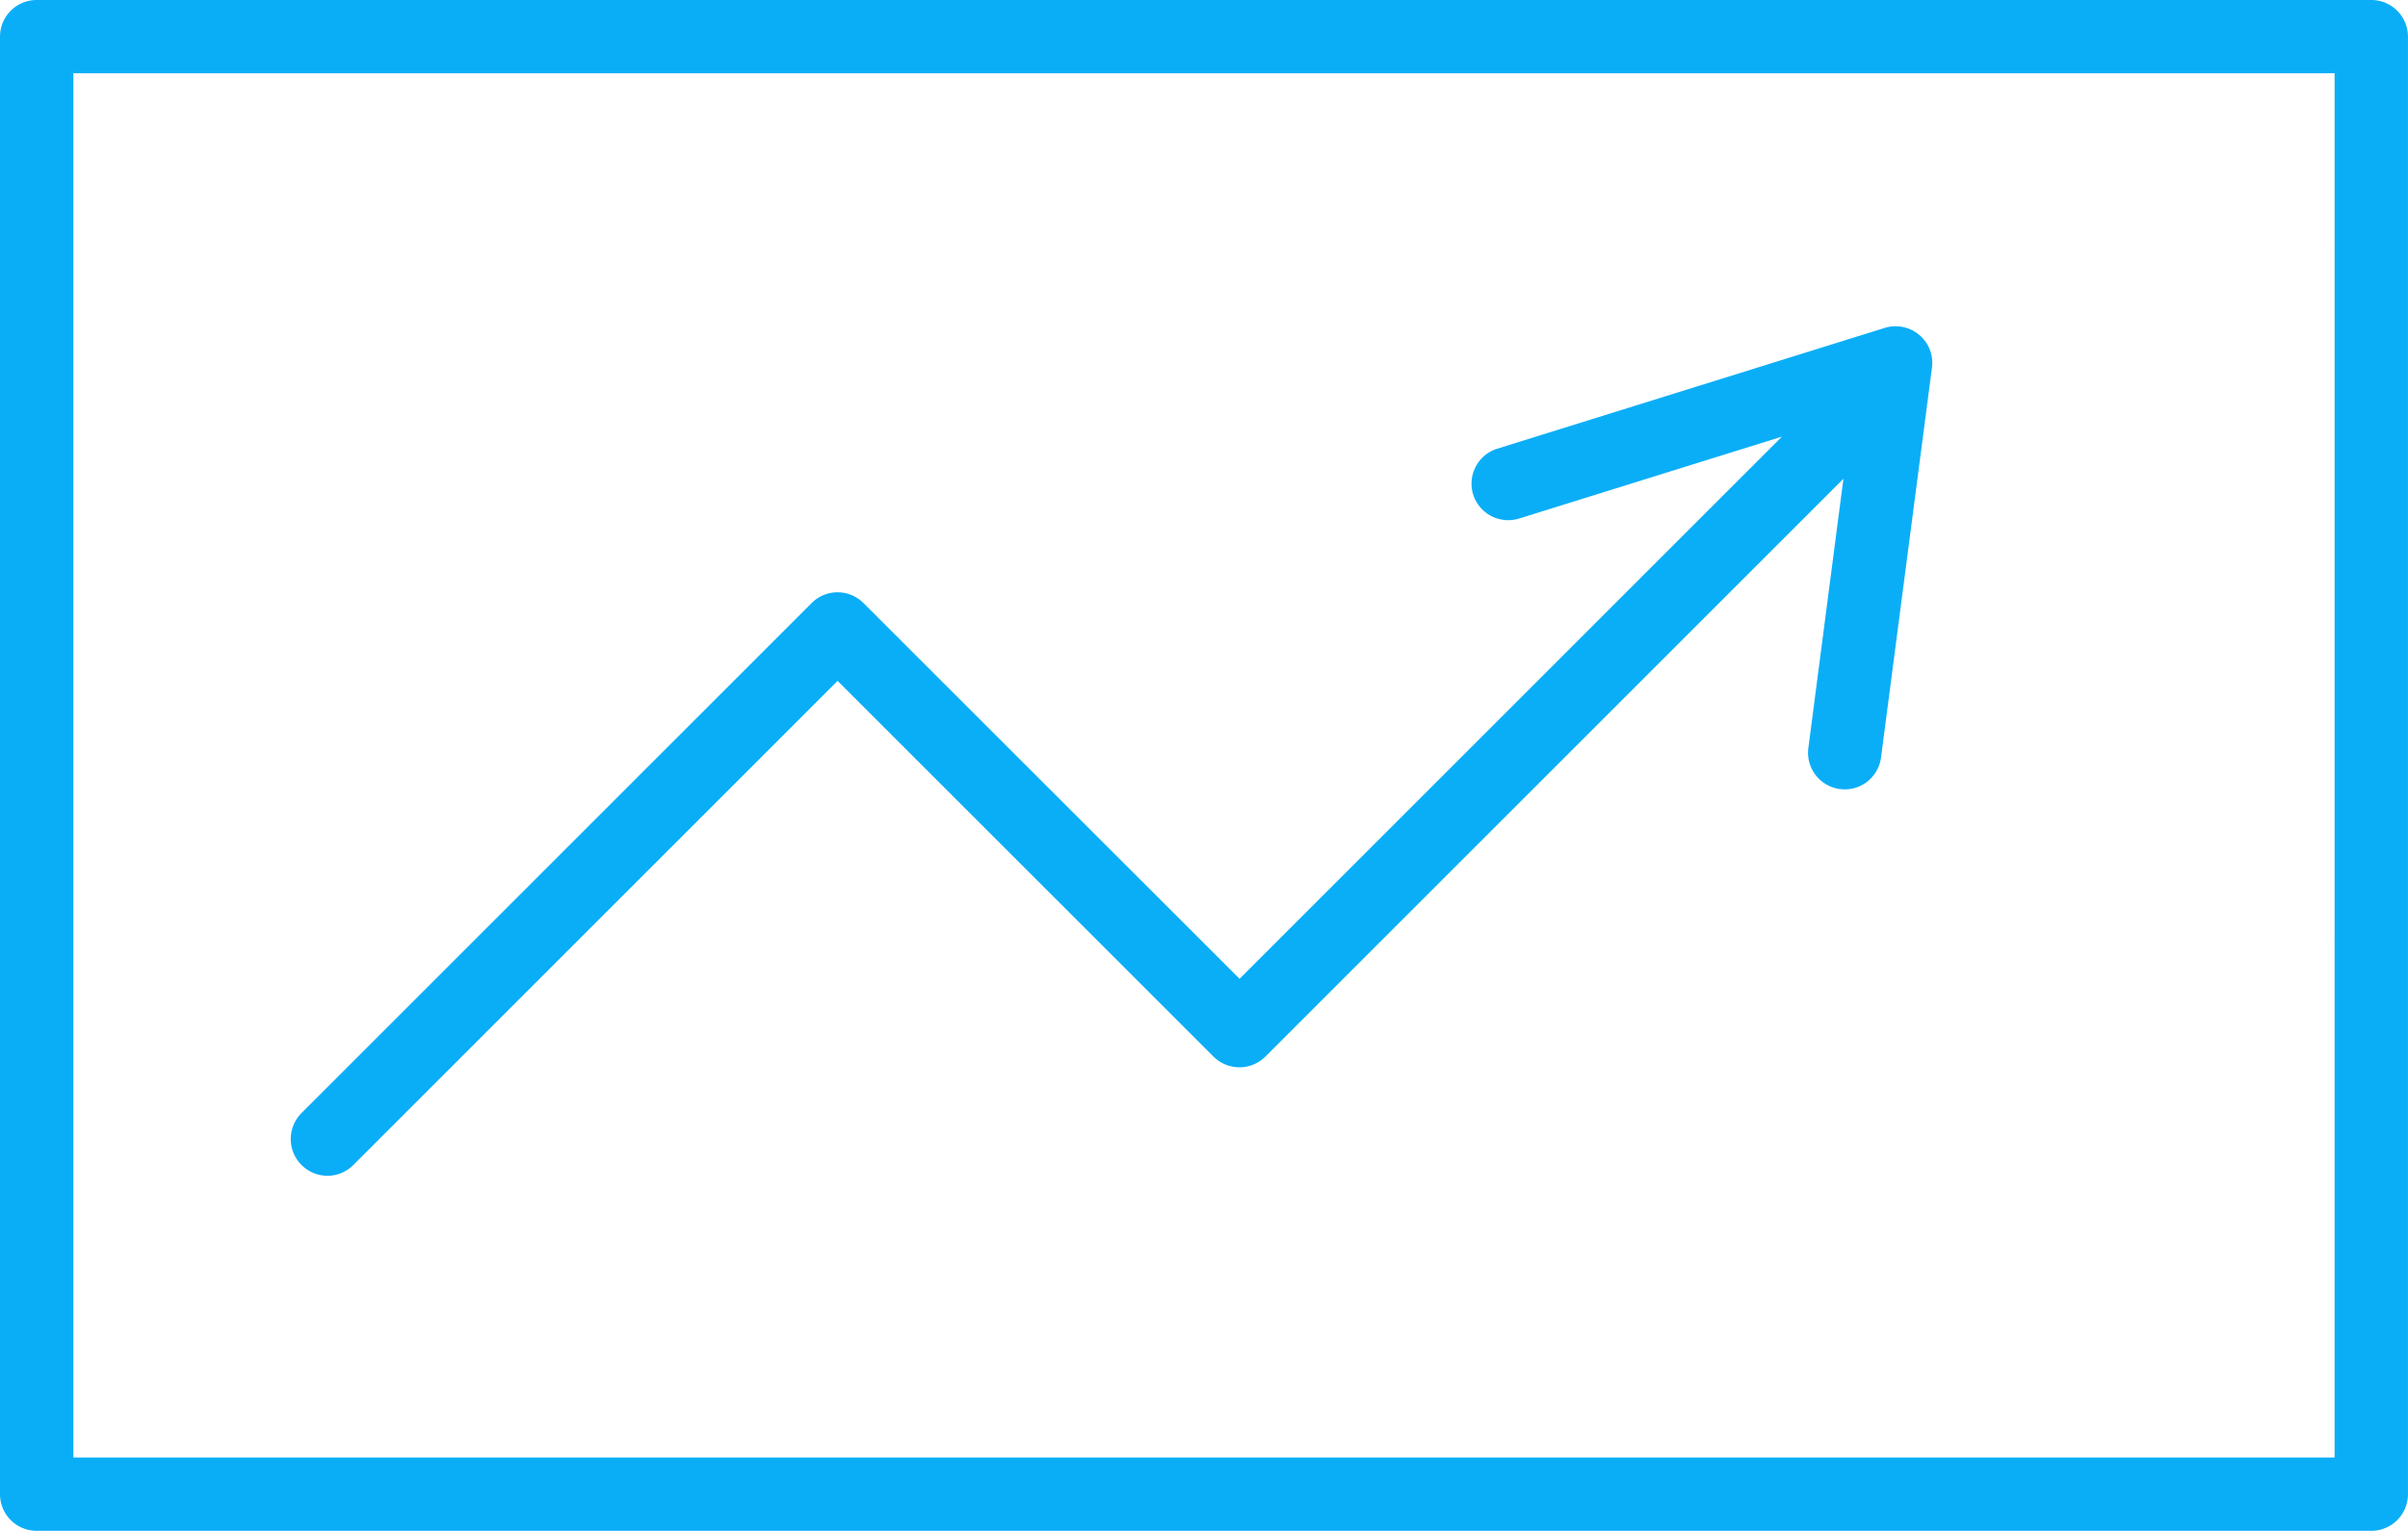
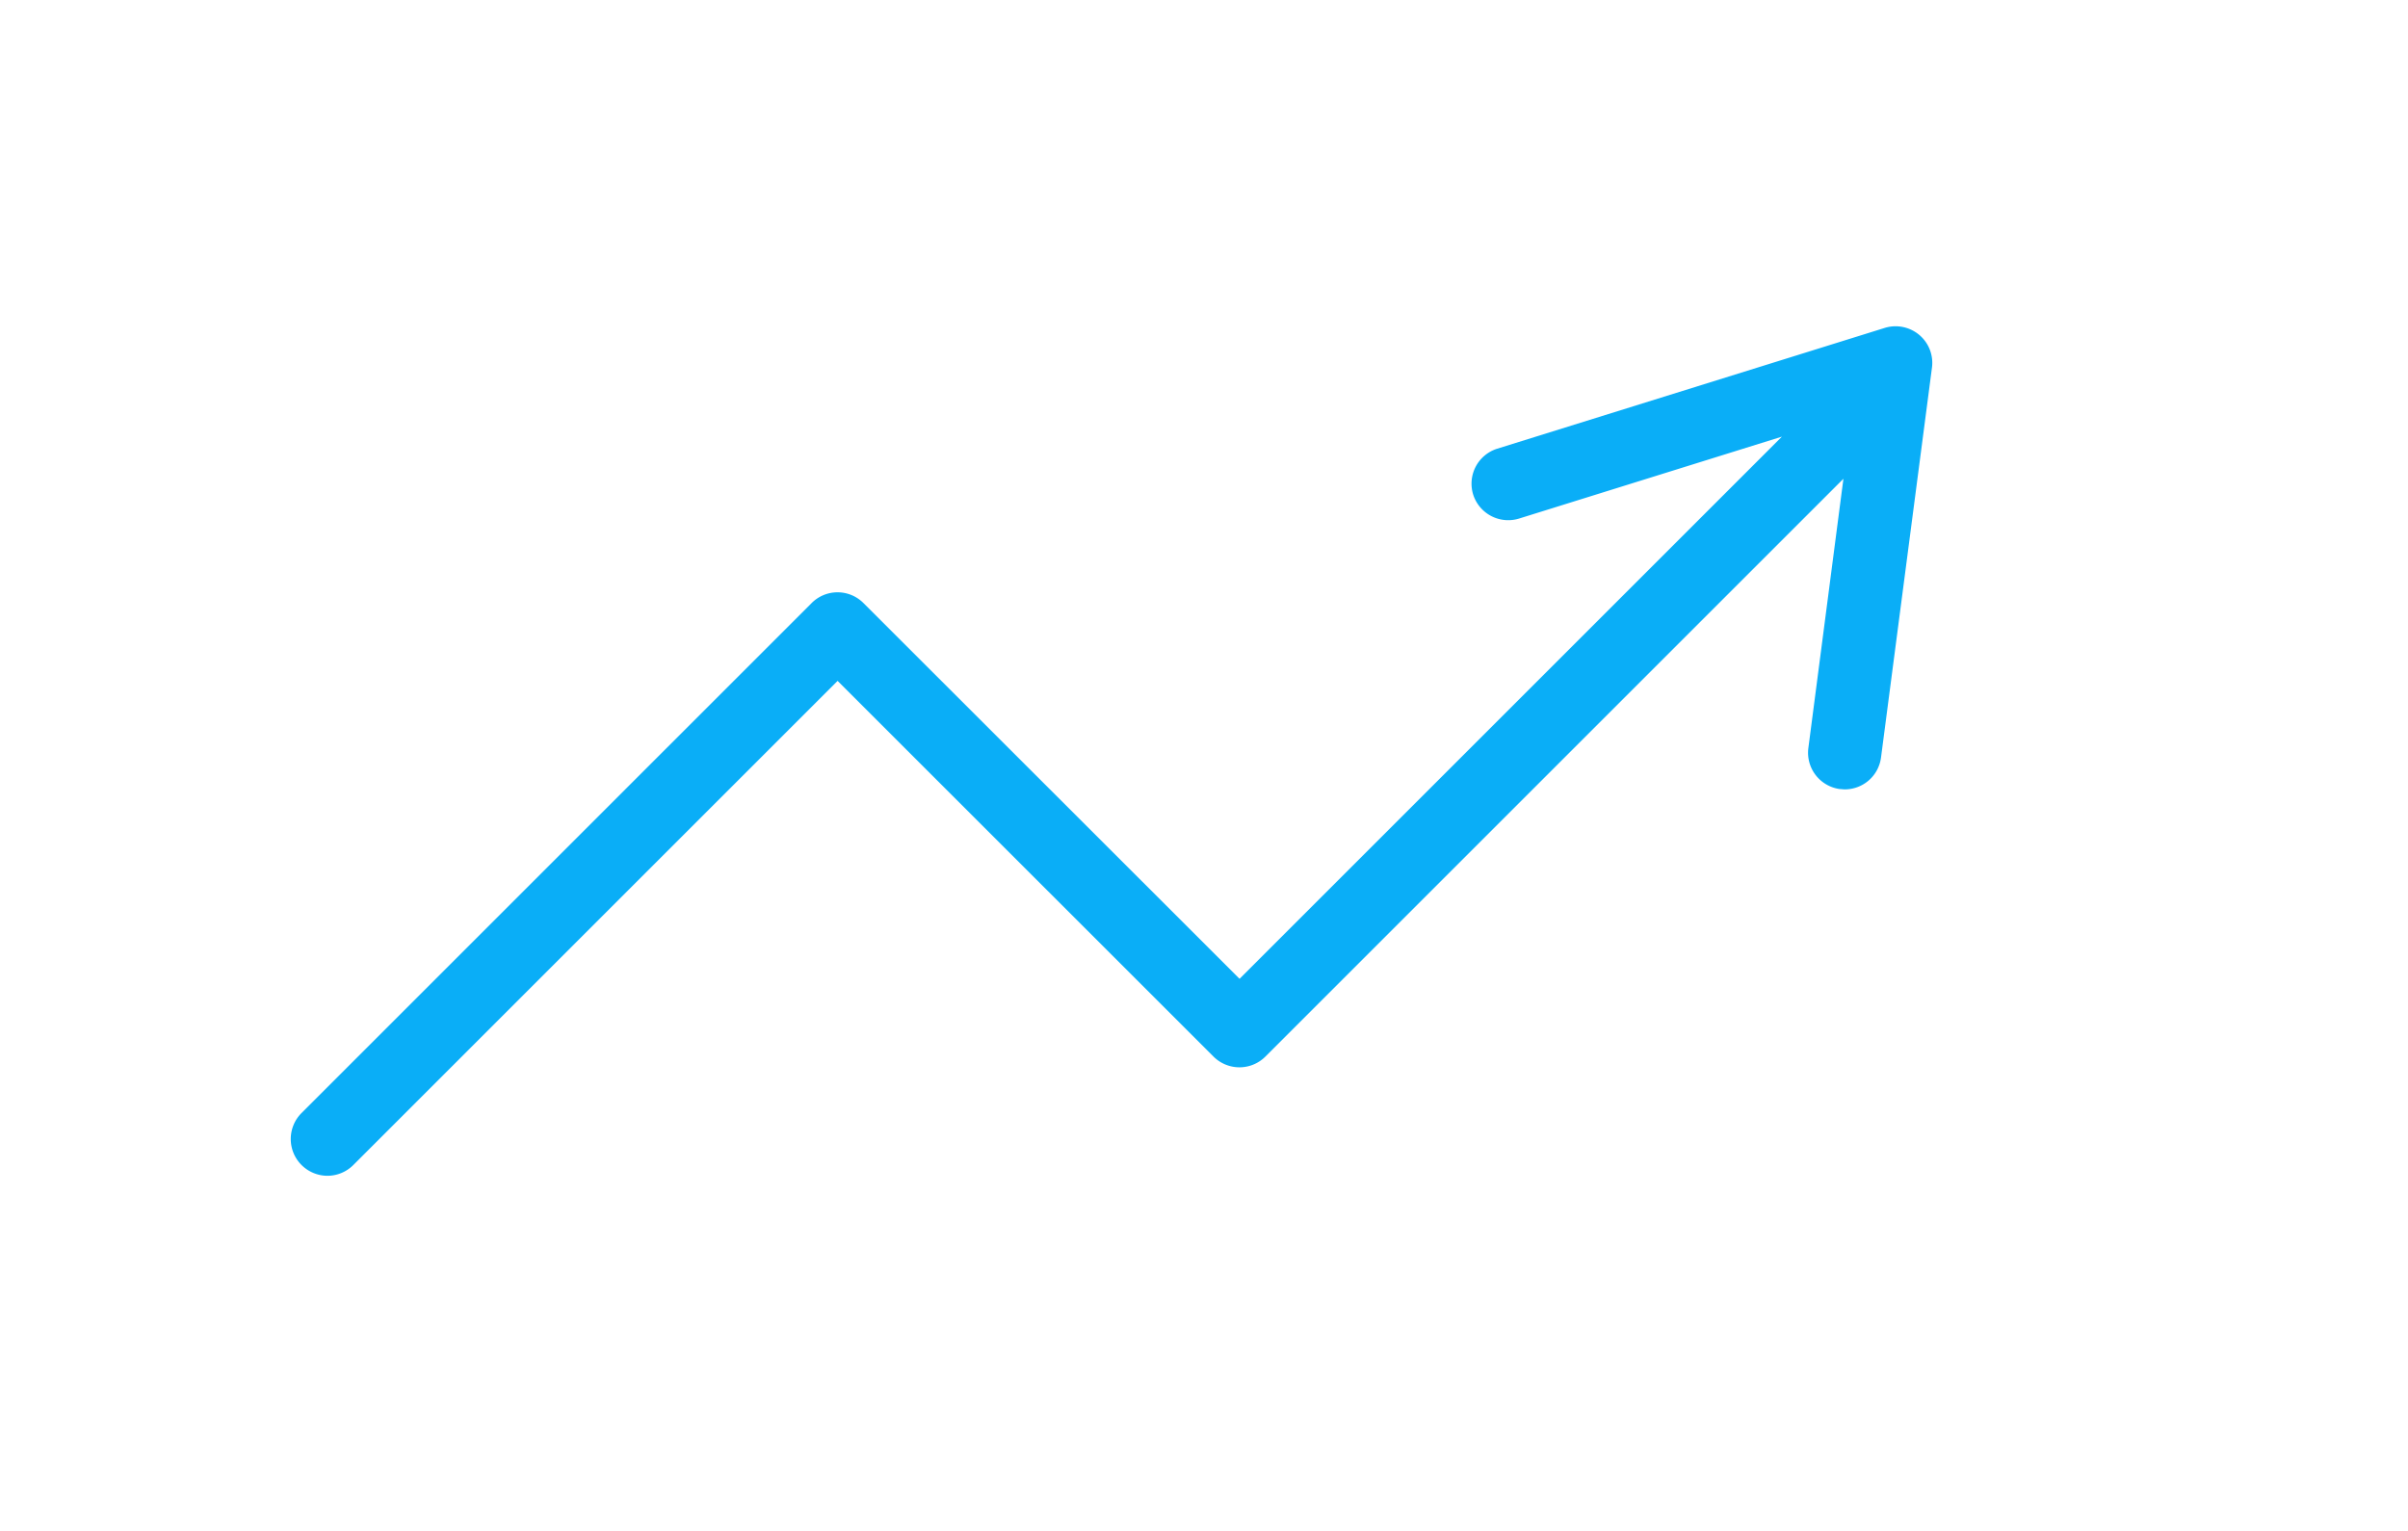
<svg xmlns="http://www.w3.org/2000/svg" width="80.364" height="51.105" viewBox="0 0 80.364 51.105">
  <g id="Grupo_148" data-name="Grupo 148" transform="translate(-0.001)">
-     <path id="Caminho_336" data-name="Caminho 336" d="M501.639-89.782H423.724A1.224,1.224,0,0,0,422.5-88.56V-39.9a1.224,1.224,0,0,0,1.224,1.224h77.915a1.224,1.224,0,0,0,1.224-1.224V-88.56A1.224,1.224,0,0,0,501.639-89.782Zm-1.225,48.658H424.949V-87.336h75.466Z" transform="translate(-422.499 89.782)" fill="#0aaef7" />
    <path id="Caminho_337" data-name="Caminho 337" d="M427.662-57a1.225,1.225,0,0,0,.865-.36l16.162-16.162L457.234-60.98a1.225,1.225,0,0,0,1.732,0L478.257-80.27l-1.17,8.988a1.224,1.224,0,0,0,1.055,1.372c.054,0,.108.01.16.01a1.221,1.221,0,0,0,1.21-1.067l1.7-13.013a1.219,1.219,0,0,0-.426-1.094,1.228,1.228,0,0,0-1.15-.232l-12.935,4.033a1.224,1.224,0,0,0-.8,1.532,1.227,1.227,0,0,0,1.53.8l8.773-2.735-18.1,18.1L445.553-76.119a1.221,1.221,0,0,0-1.732,0L426.795-59.092a1.227,1.227,0,0,0,0,1.729A1.23,1.23,0,0,0,427.662-57Z" transform="translate(-416.734 96.253)" fill="#0aaef7" />
  </g>
</svg>